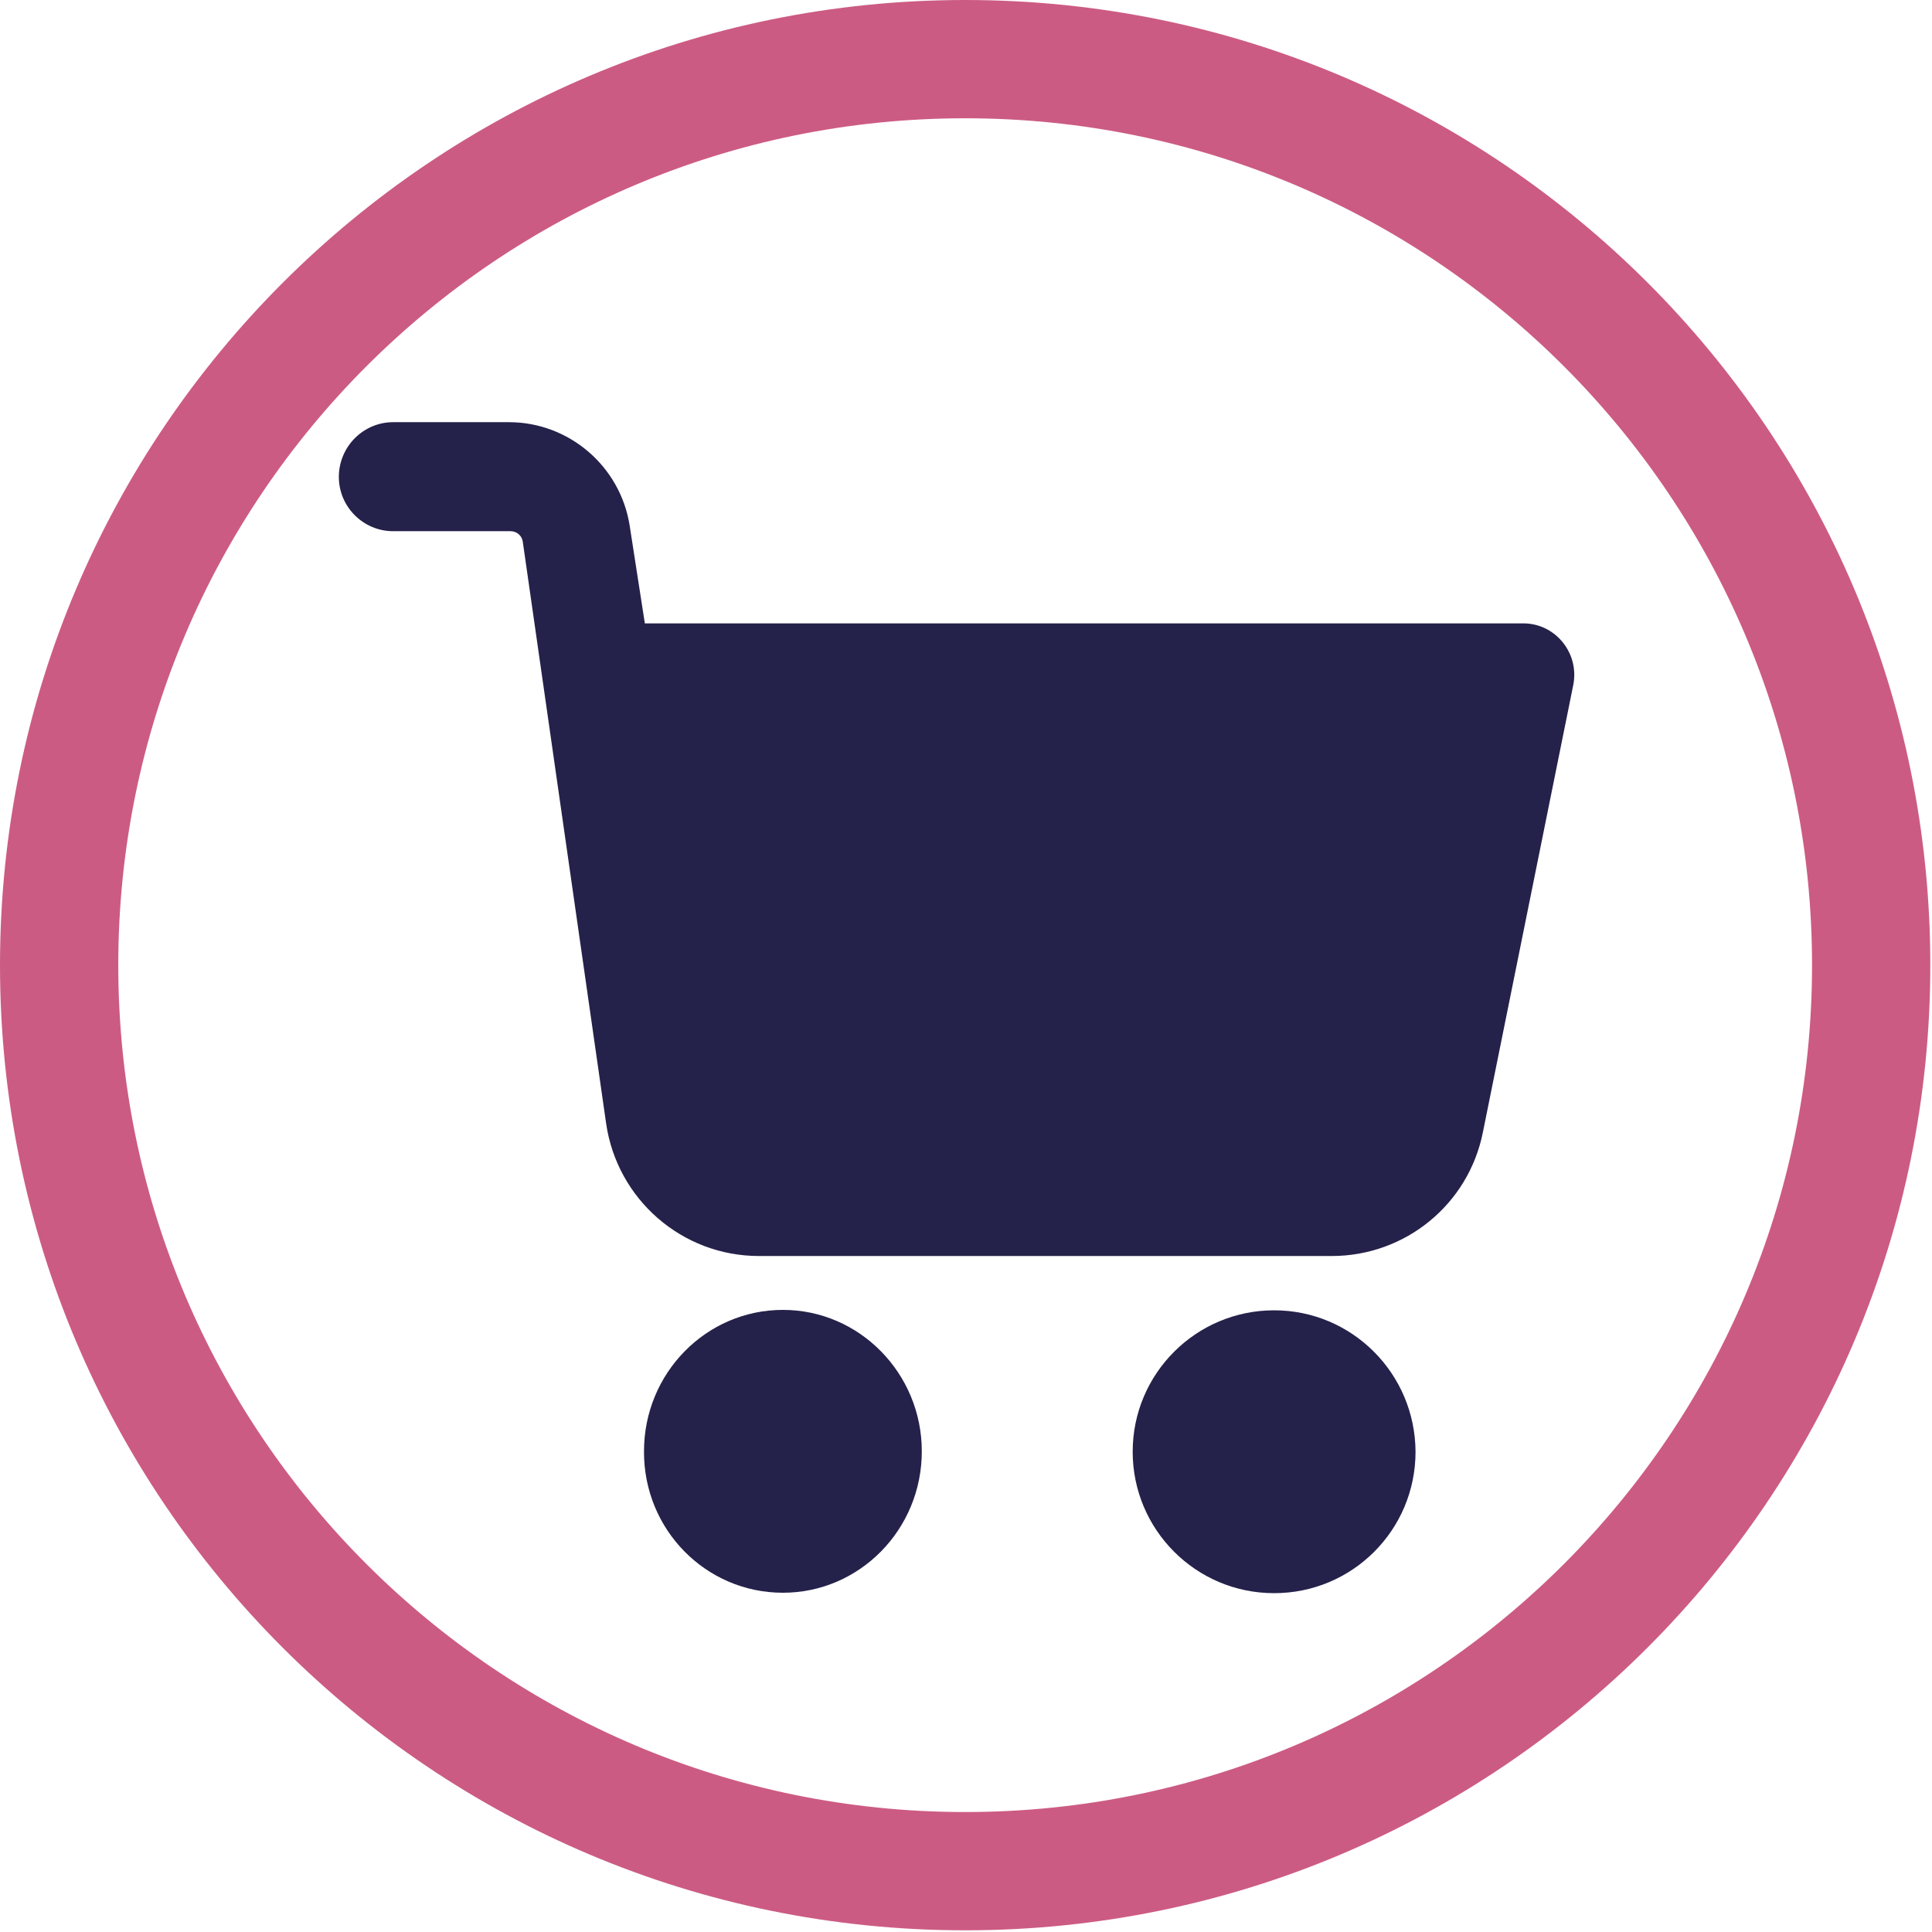
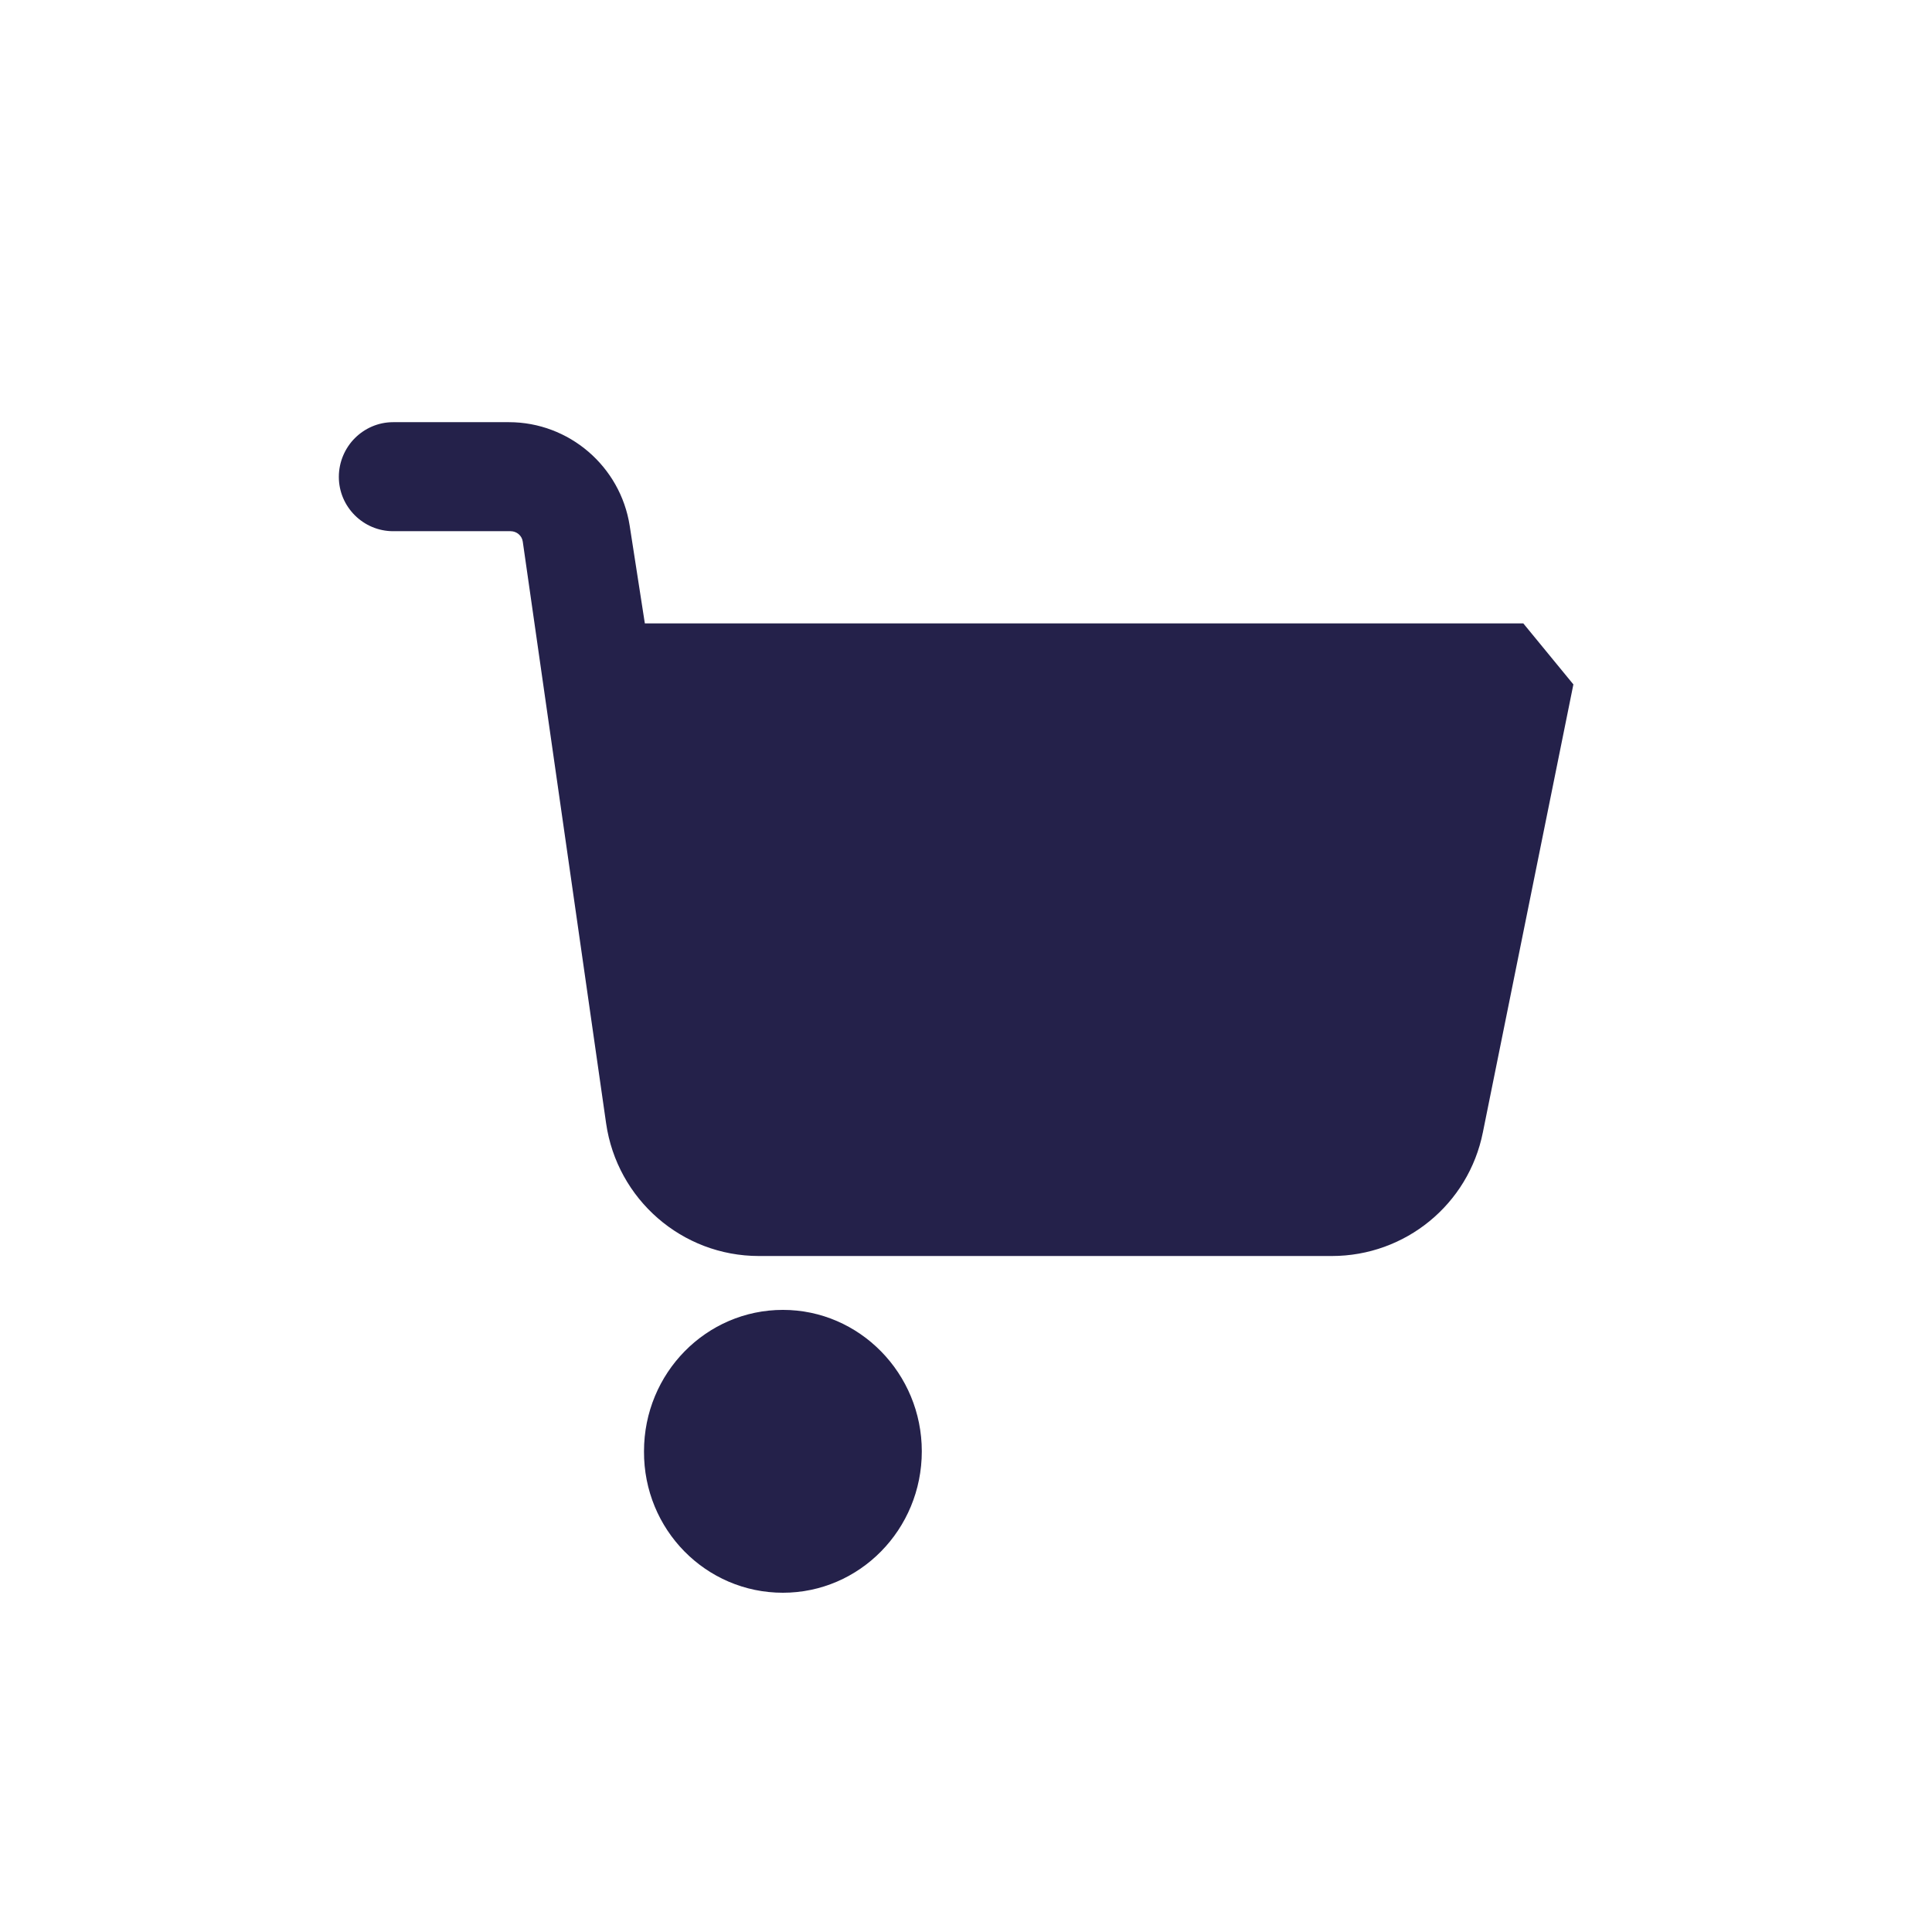
<svg xmlns="http://www.w3.org/2000/svg" version="1.1" id="Layer_1" x="0px" y="0px" viewBox="0 0 459 459" style="enable-background:new 0 0 459 459;" xml:space="preserve">
  <style type="text/css">
	.st0{fill:#CC5B83;}
	.st1{fill:#24214A;}
</style>
-   <path class="st0" d="M229.3,0C102.7,0,0,102.7,0,229.3C0,356,102.7,458.6,229.3,458.6c126.6,0,229.3-102.7,229.3-229.3  C458.6,102.7,356,0,229.3,0z M229.3,430.5c-111.1,0-201.2-90.1-201.2-201.2S118.2,28.1,229.3,28.1s201.2,90.1,201.2,201.2  S340.4,430.5,229.3,430.5z" />
  <path class="st1" d="M186,378.4c18.2,0,33-15,33-33.6c0-18.5-14.8-33.6-33-33.6s-33,15-33,33.6C152.9,363.4,167.7,378.4,186,378.4z" />
-   <path class="st1" d="M302.7,311.3c-18.5,0-33.6,15-33.6,33.6c0,18.5,15,33.6,33.6,33.6s33.6-15,33.6-33.6  C336.2,326.3,321.2,311.3,302.7,311.3z" />
-   <path class="st1" d="M361.9,148.1H153.2l-3.6-23.2c-2.2-14.1-14.4-24.6-28.7-24.6H93.4c-3.6,0-6.8,1.5-9.1,3.8  c-2.3,2.3-3.8,5.6-3.8,9.2c0,7.1,5.8,12.9,12.9,12.9h27.9c1.4,0,2.7,1,2.9,2.5c2.1,14.8,13.4,93.4,19.8,138.2  c2.6,18,18,31.5,36.3,31.5h136.1c17.5,0,32.5-12.3,35.9-29.4l21.5-106.4C375.2,155.1,369.5,148.1,361.9,148.1z" />
+   <path class="st1" d="M361.9,148.1H153.2l-3.6-23.2c-2.2-14.1-14.4-24.6-28.7-24.6H93.4c-3.6,0-6.8,1.5-9.1,3.8  c-2.3,2.3-3.8,5.6-3.8,9.2c0,7.1,5.8,12.9,12.9,12.9h27.9c1.4,0,2.7,1,2.9,2.5c2.1,14.8,13.4,93.4,19.8,138.2  c2.6,18,18,31.5,36.3,31.5h136.1c17.5,0,32.5-12.3,35.9-29.4l21.5-106.4z" />
</svg>